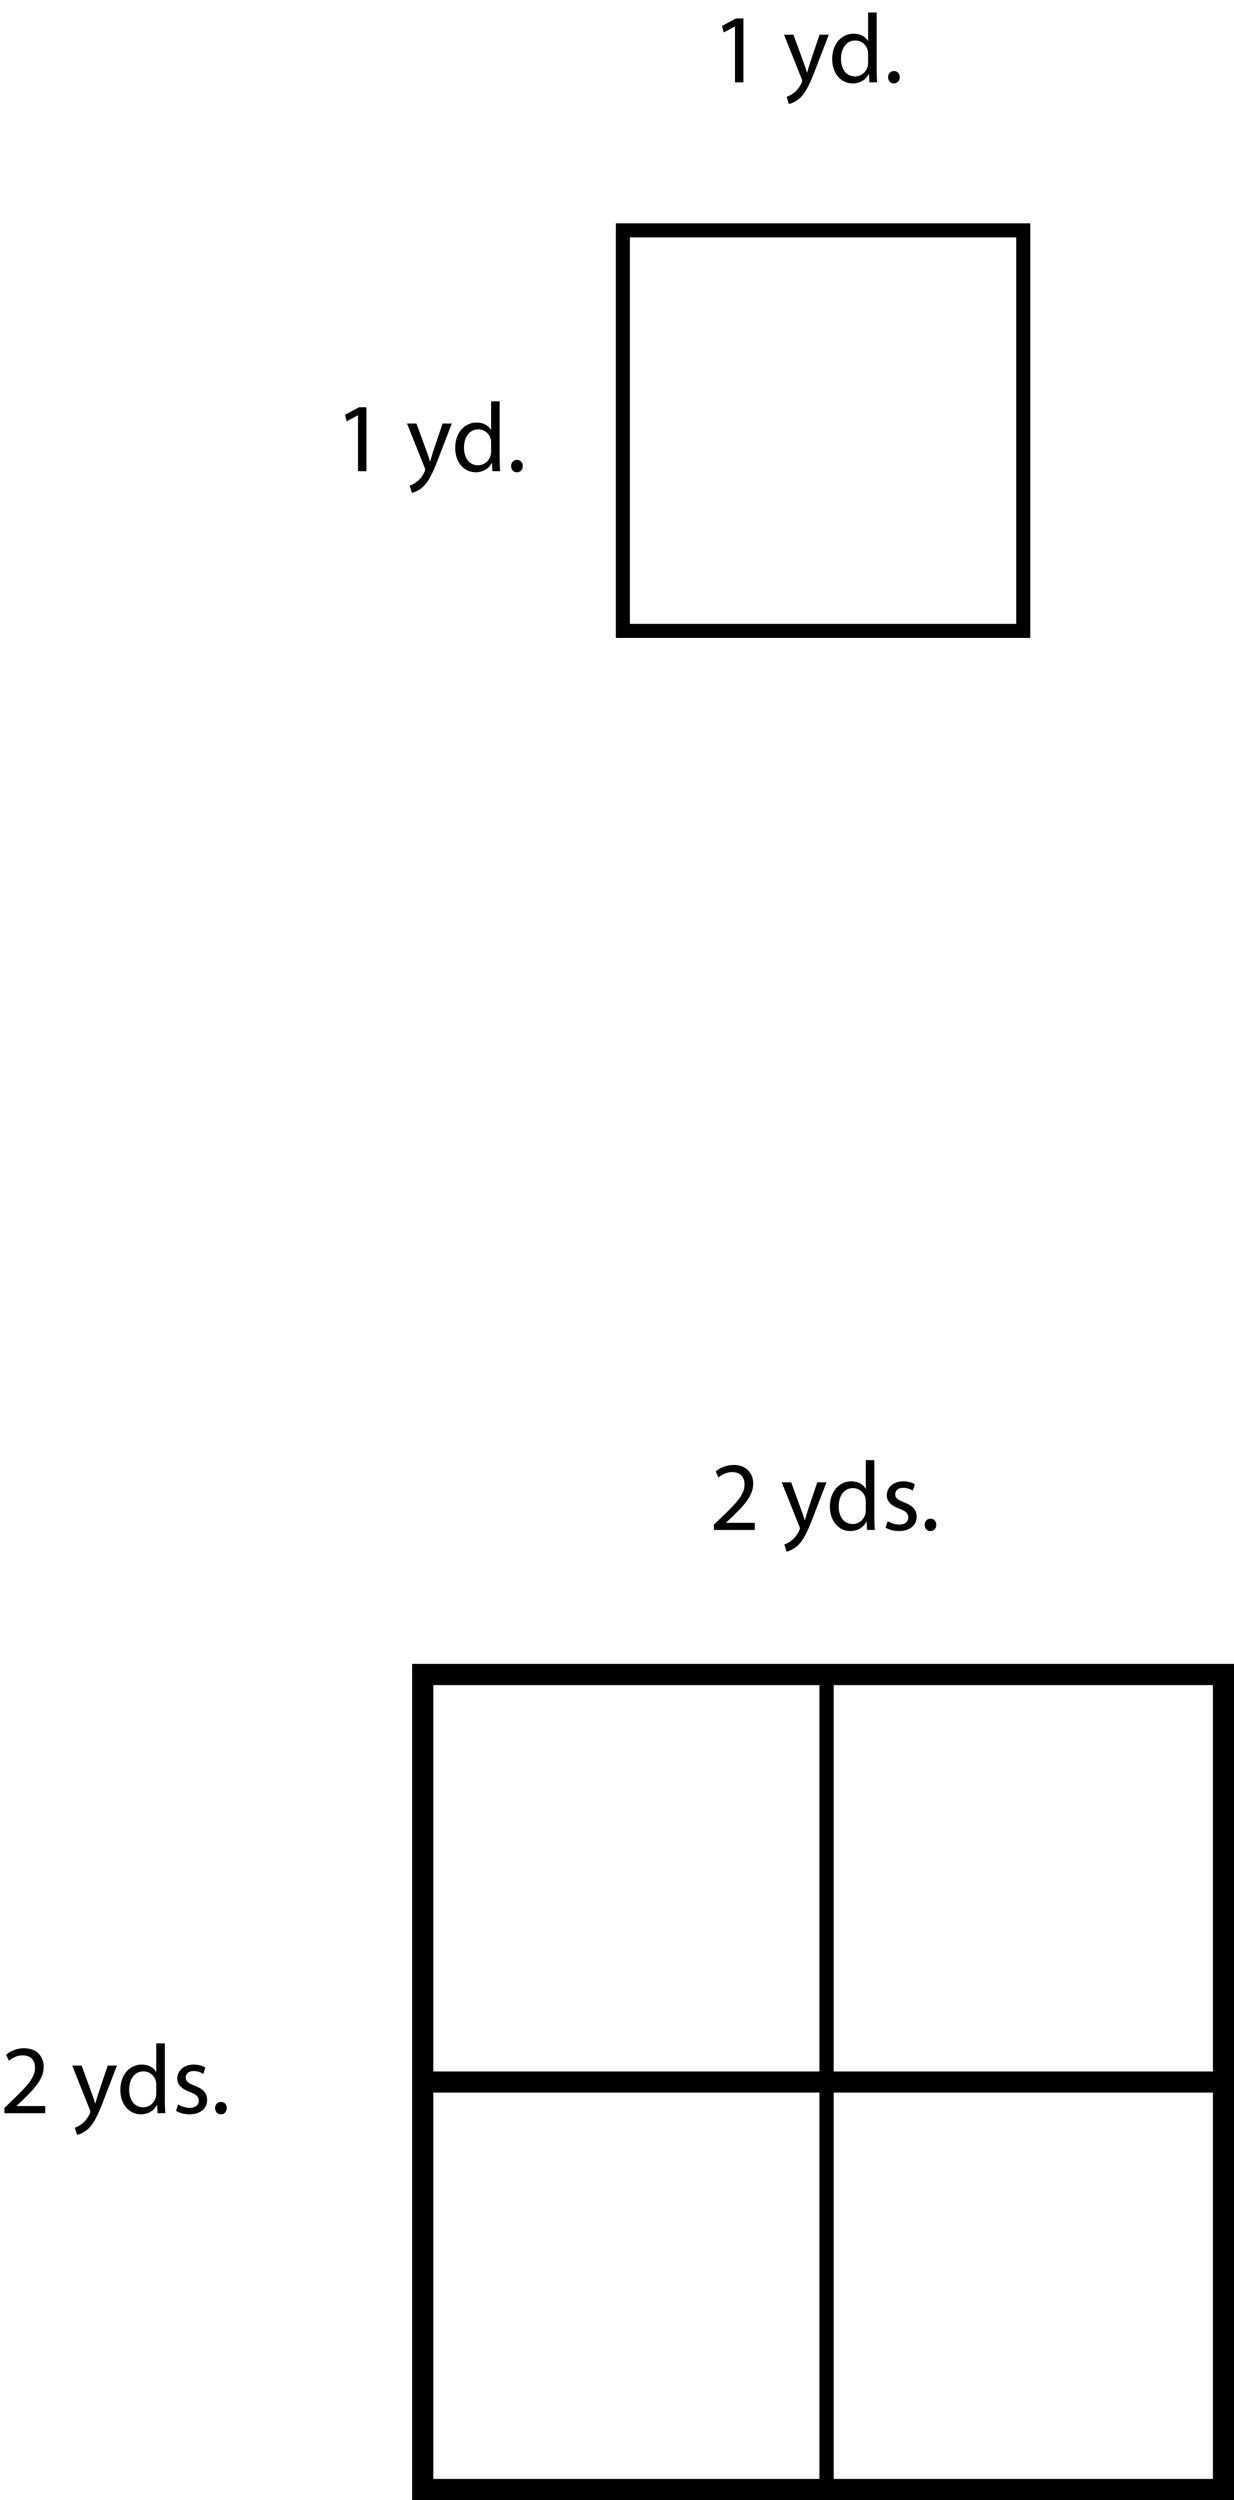
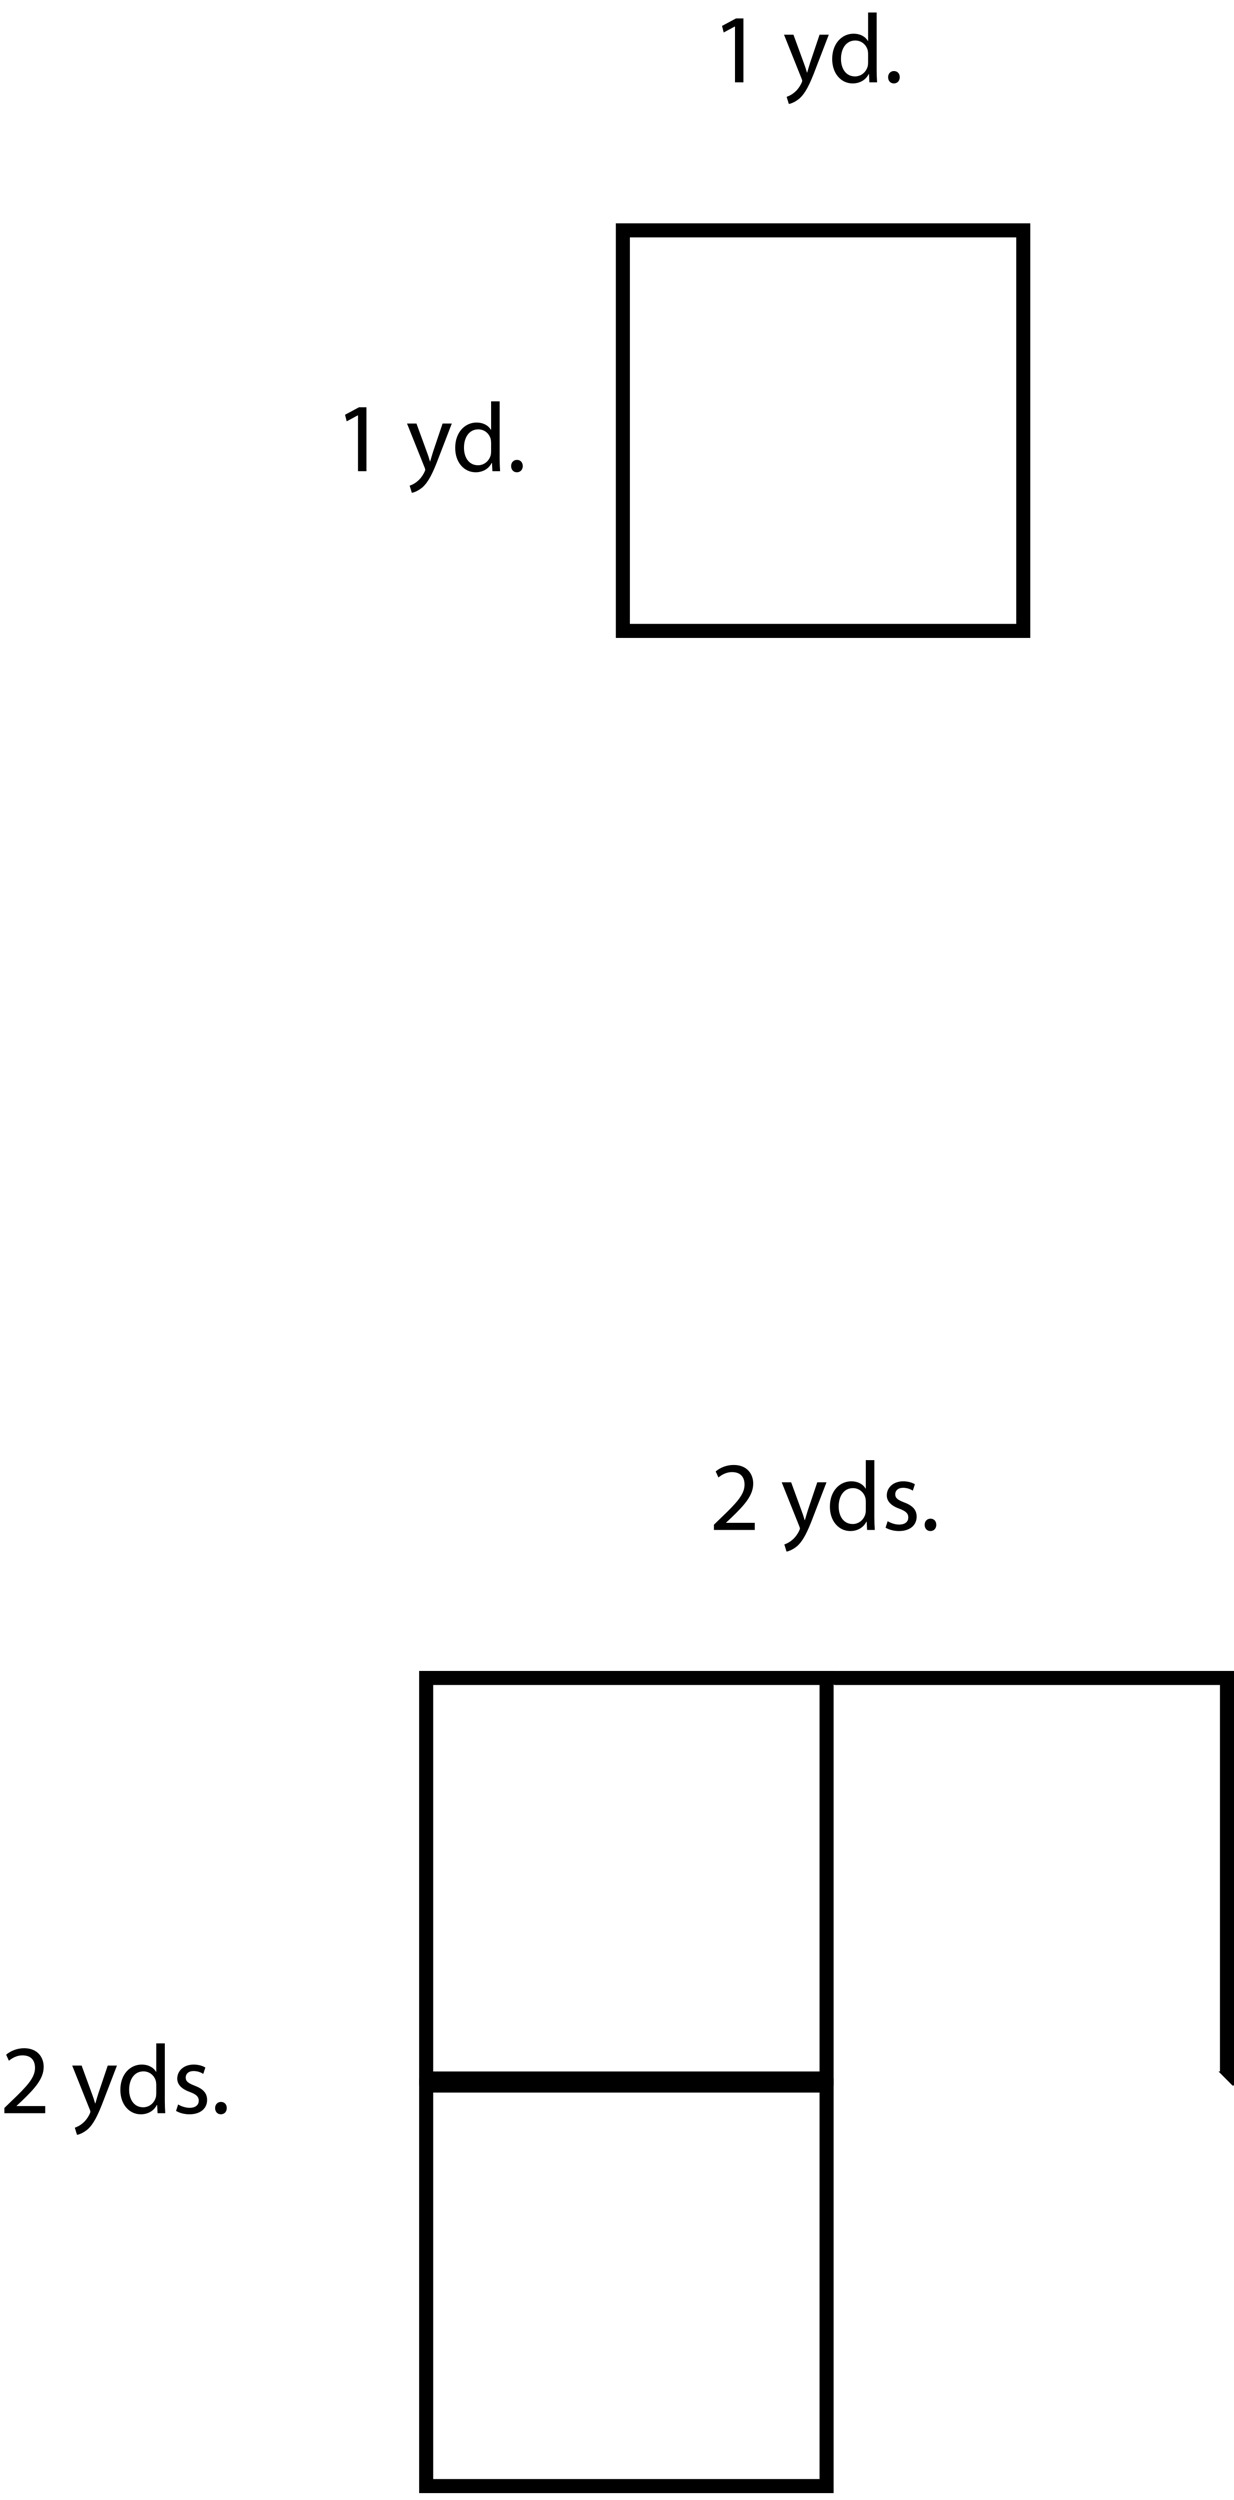
<svg xmlns="http://www.w3.org/2000/svg" xmlns:xlink="http://www.w3.org/1999/xlink" width="175.667pt" height="355.78pt" viewBox="0 0 175.667 355.78" version="1.1">
  <defs>
    <g>
      <symbol overflow="visible" id="glyph0-0">
        <path style="stroke:none;" d="M 0 0 L 7 0 L 7 -9.797 L 0 -9.797 Z M 3.5 -5.531 L 1.125 -9.094 L 5.875 -9.094 Z M 3.922 -4.906 L 6.297 -8.469 L 6.297 -1.328 Z M 1.125 -0.703 L 3.5 -4.266 L 5.875 -0.703 Z M 0.703 -8.469 L 3.078 -4.906 L 0.703 -1.328 Z M 0.703 -8.469 " />
      </symbol>
      <symbol overflow="visible" id="glyph0-1">
        <path style="stroke:none;" d="M 3.297 0 L 4.5 0 L 4.5 -9.094 L 3.438 -9.094 L 1.453 -8.031 L 1.688 -7.094 L 3.281 -7.953 L 3.297 -7.953 Z M 3.297 0 " />
      </symbol>
      <symbol overflow="visible" id="glyph0-2">
-         <path style="stroke:none;" d="" />
-       </symbol>
+         </symbol>
      <symbol overflow="visible" id="glyph0-3">
        <path style="stroke:none;" d="M 0.125 -6.781 L 2.625 -0.531 C 2.688 -0.375 2.719 -0.281 2.719 -0.203 C 2.719 -0.141 2.672 -0.047 2.625 0.078 C 2.328 0.719 1.922 1.188 1.578 1.453 C 1.219 1.766 0.812 1.953 0.5 2.062 L 0.812 3.078 C 1.125 3.031 1.703 2.812 2.328 2.297 C 3.156 1.547 3.766 0.375 4.641 -1.953 L 6.5 -6.781 L 5.188 -6.781 L 3.844 -2.797 C 3.688 -2.312 3.547 -1.797 3.422 -1.391 L 3.391 -1.391 C 3.281 -1.797 3.109 -2.328 2.938 -2.766 L 1.469 -6.781 Z M 0.125 -6.781 " />
      </symbol>
      <symbol overflow="visible" id="glyph0-4">
        <path style="stroke:none;" d="M 5.641 -9.938 L 5.641 -5.891 L 5.609 -5.891 C 5.312 -6.422 4.625 -6.922 3.562 -6.922 C 1.938 -6.922 0.516 -5.547 0.531 -3.297 C 0.531 -1.234 1.812 0.156 3.438 0.156 C 4.547 0.156 5.359 -0.422 5.719 -1.172 L 5.766 -1.172 L 5.828 0 L 6.922 0 C 6.891 -0.469 6.859 -1.141 6.859 -1.75 L 6.859 -9.938 Z M 5.641 -2.844 C 5.641 -2.641 5.625 -2.484 5.594 -2.312 C 5.359 -1.406 4.609 -0.844 3.781 -0.844 C 2.469 -0.844 1.781 -1.969 1.781 -3.344 C 1.781 -4.828 2.531 -5.953 3.812 -5.953 C 4.734 -5.953 5.406 -5.312 5.594 -4.531 C 5.625 -4.375 5.641 -4.172 5.641 -4.016 Z M 5.641 -2.844 " />
      </symbol>
      <symbol overflow="visible" id="glyph0-5">
        <path style="stroke:none;" d="M 1.547 0.156 C 2.062 0.156 2.391 -0.219 2.391 -0.734 C 2.391 -1.25 2.062 -1.609 1.562 -1.609 C 1.078 -1.609 0.734 -1.234 0.734 -0.734 C 0.734 -0.219 1.062 0.156 1.547 0.156 Z M 1.547 0.156 " />
      </symbol>
      <symbol overflow="visible" id="glyph0-6">
        <path style="stroke:none;" d="M 6.438 0 L 6.438 -1.016 L 2.359 -1.016 L 2.359 -1.047 L 3.078 -1.719 C 5 -3.562 6.219 -4.922 6.219 -6.609 C 6.219 -7.906 5.391 -9.25 3.438 -9.25 C 2.391 -9.25 1.484 -8.844 0.875 -8.328 L 1.266 -7.469 C 1.688 -7.812 2.359 -8.234 3.188 -8.234 C 4.547 -8.234 4.984 -7.375 4.984 -6.453 C 4.984 -5.078 3.922 -3.906 1.594 -1.688 L 0.625 -0.75 L 0.625 0 Z M 6.438 0 " />
      </symbol>
      <symbol overflow="visible" id="glyph0-7">
        <path style="stroke:none;" d="M 0.562 -0.328 C 1.031 -0.047 1.719 0.156 2.469 0.156 C 4.047 0.156 4.984 -0.688 4.984 -1.891 C 4.984 -2.891 4.375 -3.484 3.203 -3.922 C 2.328 -4.266 1.938 -4.516 1.938 -5.078 C 1.938 -5.594 2.328 -6 3.047 -6 C 3.688 -6 4.172 -5.766 4.438 -5.594 L 4.734 -6.5 C 4.375 -6.734 3.766 -6.922 3.078 -6.922 C 1.641 -6.922 0.734 -6.016 0.734 -4.922 C 0.734 -4.109 1.312 -3.453 2.547 -3.016 C 3.438 -2.672 3.797 -2.359 3.797 -1.781 C 3.797 -1.203 3.375 -0.766 2.484 -0.766 C 1.875 -0.766 1.234 -1.016 0.859 -1.25 Z M 0.562 -0.328 " />
      </symbol>
    </g>
    <clipPath id="clip1">
-       <path d="M 116 237 L 175.668 237 L 175.668 297 L 116 297 Z M 116 237 " />
+       <path d="M 116 237 L 175.668 237 L 175.668 297 Z M 116 237 " />
    </clipPath>
    <clipPath id="clip2">
-       <path d="M 116 295 L 175.668 295 L 175.668 355 L 116 355 Z M 116 295 " />
-     </clipPath>
+       </clipPath>
    <clipPath id="clip3">
      <path d="M 58 236 L 175.668 236 L 175.668 355.781 L 58 355.781 Z M 58 236 " />
    </clipPath>
  </defs>
  <g id="surface1">
    <path style="fill:none;stroke-width:2;stroke-linecap:butt;stroke-linejoin:miter;stroke:rgb(0%,0%,0%);stroke-opacity:1;stroke-miterlimit:10;" d="M 117.668 59.999 L 60.668 59.999 L 60.668 116.999 L 117.668 116.999 Z M 117.668 59.999 " transform="matrix(1,0,0,-1,0,355.78)" />
    <g clip-path="url(#clip1)" clip-rule="nonzero">
      <path style="fill:none;stroke-width:2;stroke-linecap:butt;stroke-linejoin:miter;stroke:rgb(0%,0%,0%);stroke-opacity:1;stroke-miterlimit:10;" d="M 174.668 59.999 L 117.668 59.999 L 117.668 116.999 L 174.668 116.999 Z M 174.668 59.999 " transform="matrix(1,0,0,-1,0,355.78)" />
    </g>
    <path style="fill:none;stroke-width:2;stroke-linecap:butt;stroke-linejoin:miter;stroke:rgb(0%,0%,0%);stroke-opacity:1;stroke-miterlimit:10;" d="M 117.668 1.999 L 60.668 1.999 L 60.668 58.999 L 117.668 58.999 Z M 117.668 1.999 " transform="matrix(1,0,0,-1,0,355.78)" />
    <g clip-path="url(#clip2)" clip-rule="nonzero">
      <path style="fill:none;stroke-width:2;stroke-linecap:butt;stroke-linejoin:miter;stroke:rgb(0%,0%,0%);stroke-opacity:1;stroke-miterlimit:10;" d="M 174.668 1.999 L 117.668 1.999 L 117.668 58.999 L 174.668 58.999 Z M 174.668 1.999 " transform="matrix(1,0,0,-1,0,355.78)" />
    </g>
    <g clip-path="url(#clip3)" clip-rule="nonzero">
-       <path style="fill:none;stroke-width:3;stroke-linecap:butt;stroke-linejoin:miter;stroke:rgb(0%,0%,0%);stroke-opacity:1;stroke-miterlimit:10;" d="M 174.168 1.499 L 60.168 1.499 L 60.168 117.499 L 174.168 117.499 Z M 174.168 1.499 " transform="matrix(1,0,0,-1,0,355.78)" />
-     </g>
+       </g>
    <path style="fill:none;stroke-width:2;stroke-linecap:butt;stroke-linejoin:miter;stroke:rgb(0%,0%,0%);stroke-opacity:1;stroke-miterlimit:10;" d="M 145.668 265.999 L 88.668 265.999 L 88.668 322.999 L 145.668 322.999 Z M 145.668 265.999 " transform="matrix(1,0,0,-1,0,355.78)" />
    <g style="fill:rgb(0%,0%,0%);fill-opacity:1;">
      <use xlink:href="#glyph0-1" x="101.333" y="11.718" />
    </g>
    <g style="fill:rgb(0%,0%,0%);fill-opacity:1;">
      <use xlink:href="#glyph0-2" x="108.515" y="11.718" />
      <use xlink:href="#glyph0-3" x="111.483" y="11.718" />
      <use xlink:href="#glyph0-4" x="117.937" y="11.718" />
      <use xlink:href="#glyph0-5" x="125.693" y="11.718" />
    </g>
    <g style="fill:rgb(0%,0%,0%);fill-opacity:1;">
      <use xlink:href="#glyph0-2" x="128.591" y="11.718" />
    </g>
    <g style="fill:rgb(0%,0%,0%);fill-opacity:1;">
      <use xlink:href="#glyph0-1" x="47.666" y="67.052" />
    </g>
    <g style="fill:rgb(0%,0%,0%);fill-opacity:1;">
      <use xlink:href="#glyph0-2" x="54.848" y="67.052" />
      <use xlink:href="#glyph0-3" x="57.816" y="67.052" />
      <use xlink:href="#glyph0-4" x="64.27" y="67.052" />
      <use xlink:href="#glyph0-5" x="72.026" y="67.052" />
    </g>
    <g style="fill:rgb(0%,0%,0%);fill-opacity:1;">
      <use xlink:href="#glyph0-2" x="74.924" y="67.052" />
    </g>
    <g style="fill:rgb(0%,0%,0%);fill-opacity:1;">
      <use xlink:href="#glyph0-6" x="101.006" y="217.72" />
      <use xlink:href="#glyph0-2" x="108.188" y="217.72" />
      <use xlink:href="#glyph0-3" x="111.156" y="217.72" />
    </g>
    <g style="fill:rgb(0%,0%,0%);fill-opacity:1;">
      <use xlink:href="#glyph0-4" x="117.609" y="217.72" />
      <use xlink:href="#glyph0-7" x="125.505" y="217.72" />
    </g>
    <g style="fill:rgb(0%,0%,0%);fill-opacity:1;">
      <use xlink:href="#glyph0-5" x="130.895" y="217.72" />
      <use xlink:href="#glyph0-2" x="133.793" y="217.72" />
      <use xlink:href="#glyph0-2" x="136.761" y="217.72" />
    </g>
    <g style="fill:rgb(0%,0%,0%);fill-opacity:1;">
      <use xlink:href="#glyph0-6" x="0" y="300.72" />
      <use xlink:href="#glyph0-2" x="7.182" y="300.72" />
      <use xlink:href="#glyph0-3" x="10.15" y="300.72" />
    </g>
    <g style="fill:rgb(0%,0%,0%);fill-opacity:1;">
      <use xlink:href="#glyph0-4" x="16.603" y="300.72" />
      <use xlink:href="#glyph0-7" x="24.499" y="300.72" />
    </g>
    <g style="fill:rgb(0%,0%,0%);fill-opacity:1;">
      <use xlink:href="#glyph0-5" x="29.889" y="300.72" />
      <use xlink:href="#glyph0-2" x="32.787" y="300.72" />
      <use xlink:href="#glyph0-2" x="35.755" y="300.72" />
    </g>
  </g>
</svg>